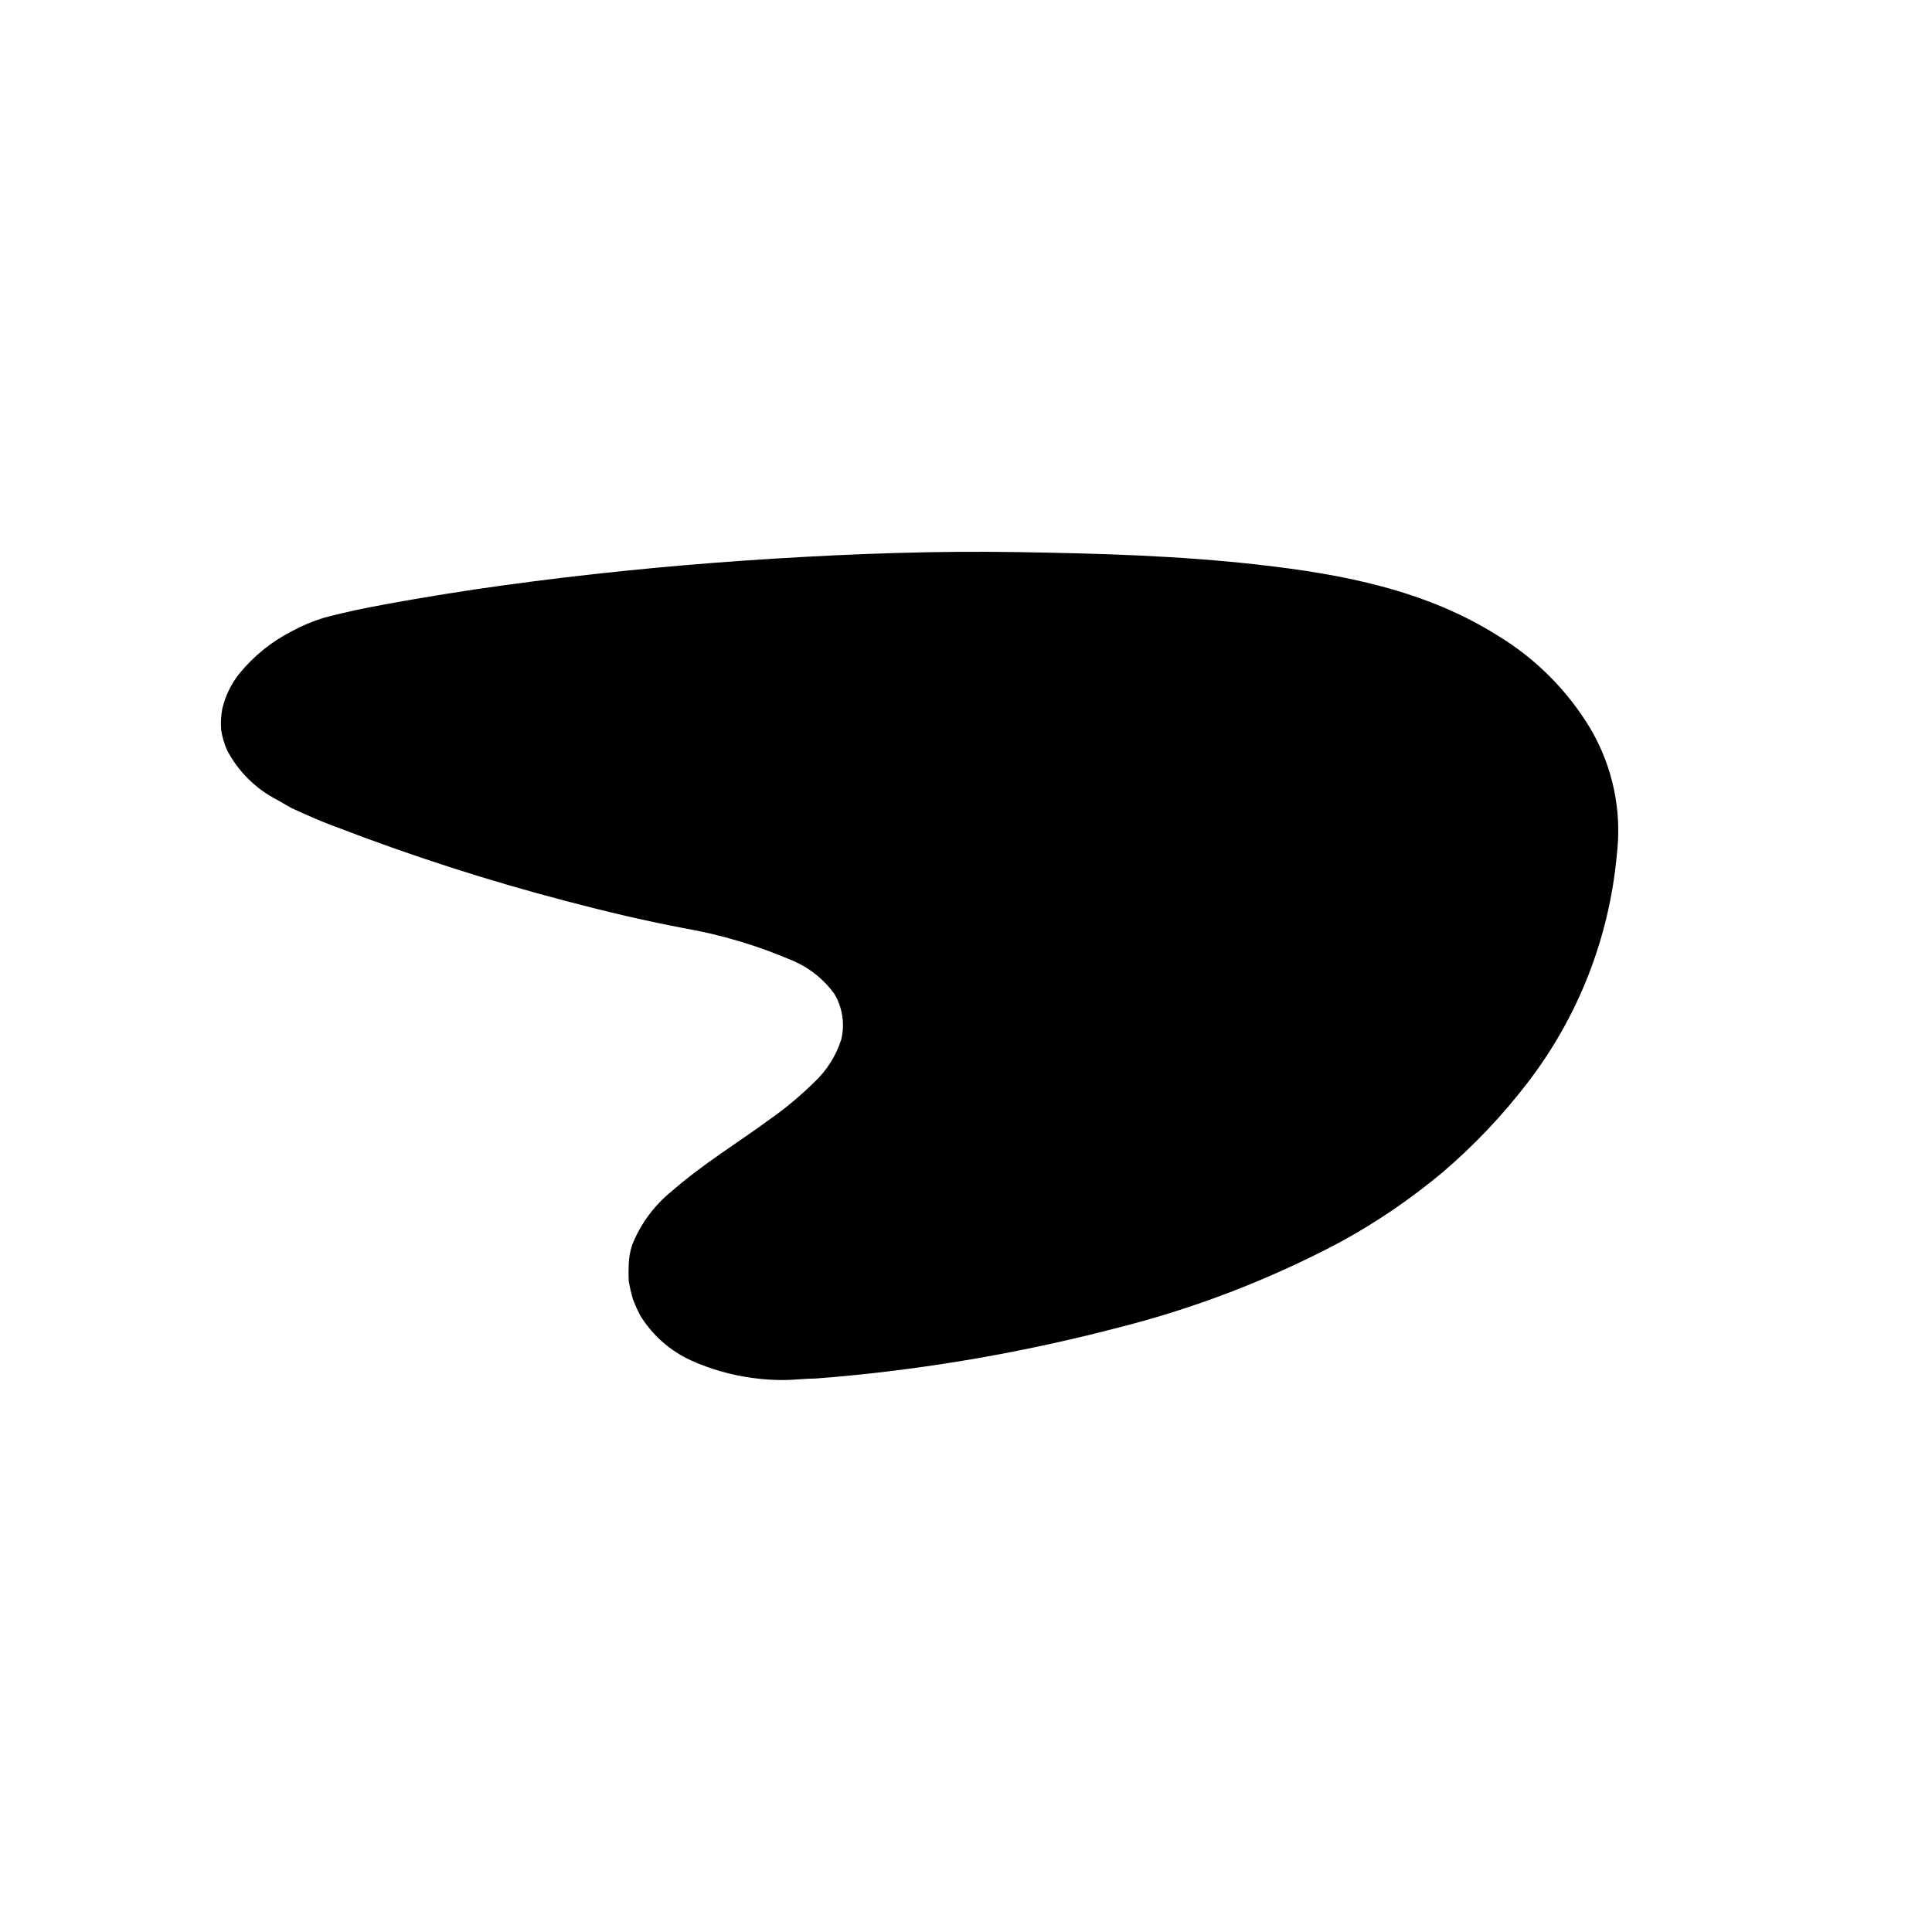
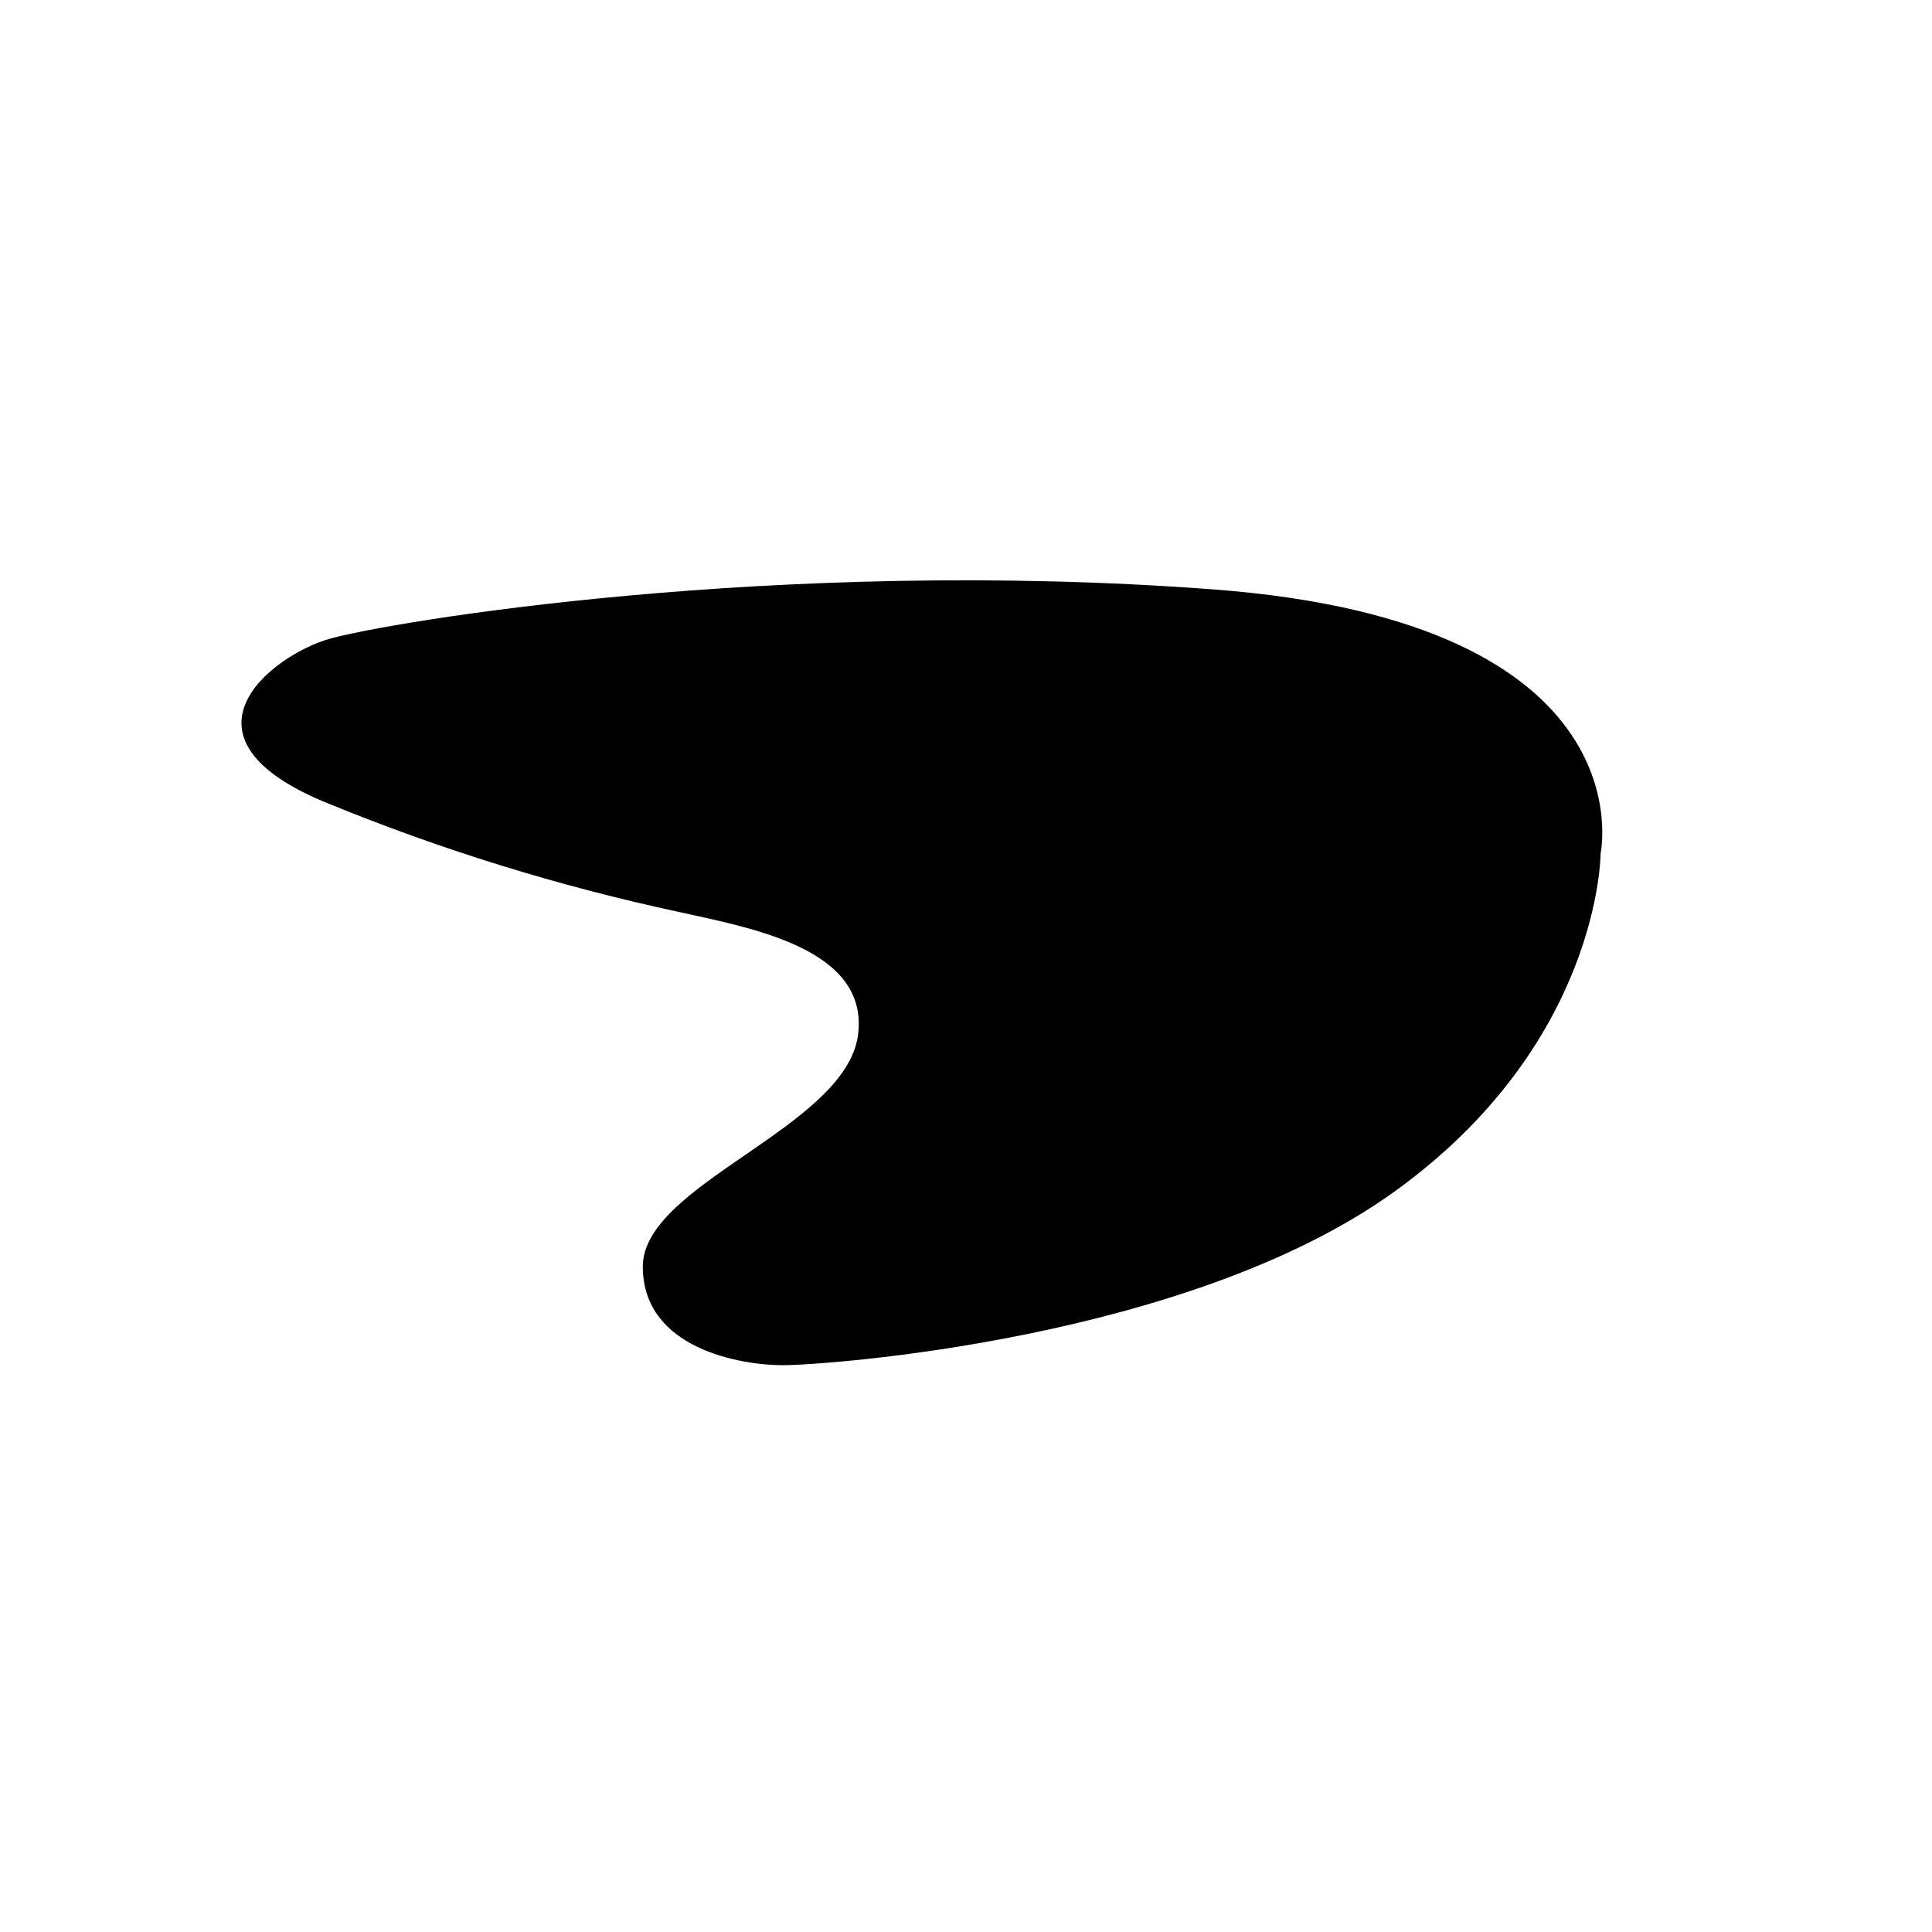
<svg xmlns="http://www.w3.org/2000/svg" fill="#000000" width="800px" height="800px" version="1.1" viewBox="144 144 512 512">
  <g>
    <path d="m568.17 370.22s13.199-61.312-102.68-70.027c-115.88-8.715-218.86 8.715-234.17 13.098-15.316 4.383-43.781 26.25 0 43.781h0.004c29.754 12.164 60.52 21.688 91.945 28.465 19.648 4.383 51.137 9.723 48.113 32.797-3.375 24.586-57.031 39.398-57.031 61.316 0 21.914 26.199 26.145 37.129 26.145 10.934 0 107.26-6.602 161.98-45.949 54.715-39.344 54.715-89.625 54.715-89.625z" />
-     <path d="m563.89 369.77c1.094-9.617-1.559-19.289-7.406-27.004-5.934-7.625-13.602-13.719-22.367-17.785-18.379-8.359-38-13.652-58.09-15.668-20.453-2.469-41.766-3.223-62.723-3.727-20.957-0.504-42.066-0.352-63.129 0.605-21.059 0.957-42.066 2.367-63.027 4.535-10.48 1.109-20.906 2.434-31.285 3.981-5.039 0.754-10.379 1.613-15.469 2.57-2.57 0.453-5.039 0.957-7.356 1.562v-0.004c-2.191 0.605-4.32 1.434-6.348 2.469-8.262 3.981-15.922 11.84-12.848 17.383v-0.004c0.359 0.824 0.816 1.605 1.363 2.32l2.066 2.316h-0.004c1.742 1.52 3.613 2.883 5.594 4.082l3.074 1.863 3.375 1.613c2.215 1.059 4.535 2.117 7.055 3.074l-0.004-0.004c19.457 8.078 39.355 15.039 59.602 20.859 10.078 2.82 20.152 5.039 30.684 7.508 10.77 1.961 21.281 5.137 31.336 9.469 5.539 2.469 10.305 6.387 13.805 11.336 0.922 1.336 1.648 2.797 2.168 4.332 0.32 0.754 0.59 1.531 0.805 2.32l0.402 2.367c0.227 1.57 0.227 3.164 0 4.734-0.004 1.598-0.207 3.188-0.605 4.738-1.754 5.777-5.004 10.992-9.418 15.113-3.961 3.859-8.223 7.398-12.75 10.578-8.715 6.348-17.836 11.891-25.441 18.488v0.004c-3.637 2.832-6.496 6.543-8.312 10.781-0.305 0.914-0.492 1.859-0.555 2.82v3.273c0.387 1.016 0.824 2.008 1.312 2.973 0.453 0.957 0.805 2.016 1.309 2.922 4.281 7.609 14.359 11.488 24.082 12.848 5.019 0.613 10.094 0.613 15.113 0 5.039-0.352 10.43-0.805 15.668-1.41 20.812-2.231 41.438-5.949 61.719-11.133 20.32-5.035 39.949-12.551 58.441-22.371 18.277-9.891 34.18-23.645 46.602-40.305 12.387-16.387 19.863-35.953 21.562-56.426zm8.566 0.906c-2.027 22.004-10.277 42.973-23.781 60.457-6.644 8.641-14.176 16.559-22.469 23.629-8.352 6.973-17.363 13.113-26.902 18.34-19.02 10.105-39.203 17.84-60.105 23.023-20.727 5.375-41.805 9.281-63.078 11.688-5.273 0.605-10.613 1.109-16.02 1.512-2.672 0-5.34 0.352-8.16 0.402h-0.004c-2.828 0.02-5.66-0.164-8.461-0.551-5.676-0.746-11.211-2.324-16.426-4.688-5.578-2.566-10.266-6.742-13.453-11.992-0.719-1.406-1.355-2.852-1.914-4.332-0.43-1.508-0.781-3.039-1.059-4.582-0.078-1.547-0.078-3.094 0-4.637 0.066-1.715 0.371-3.41 0.91-5.039 2.231-5.602 5.875-10.531 10.578-14.309 8.465-7.356 17.582-12.848 25.996-19.043 4.121-2.902 7.996-6.137 11.59-9.672 3.363-3.121 5.863-7.062 7.254-11.438 0.984-4.117 0.316-8.461-1.863-12.09-2.684-3.695-6.273-6.629-10.43-8.516-9.516-4.156-19.496-7.148-29.727-8.918-10.578-2.016-20.656-4.434-31.184-7.203-20.688-5.426-41.059-12-61.012-19.699-2.469-0.906-5.039-1.965-7.609-3.125l-3.828-1.715-3.777-2.168v0.004c-5.707-2.918-10.367-7.527-13.352-13.199-0.746-1.707-1.27-3.5-1.562-5.34-0.152-1.887-0.051-3.785 0.305-5.644 0.785-3.383 2.316-6.551 4.481-9.27 3.863-4.75 8.688-8.633 14.16-11.387 2.664-1.434 5.465-2.598 8.363-3.477 2.82-0.754 5.492-1.359 8.16-1.965 5.289-1.109 10.578-2.066 15.871-2.973 10.547-1.812 21.125-3.391 31.738-4.734 21.16-2.719 42.473-4.684 63.781-5.996 21.312-1.309 42.672-2.066 64.086-1.715 21.41 0.352 42.621 0.906 64.285 3.375 21.664 2.473 43.883 6.602 63.23 18.848 9.961 6.062 18.309 14.445 24.332 24.434 6.019 10.145 8.5 22 7.055 33.703z" />
  </g>
</svg>